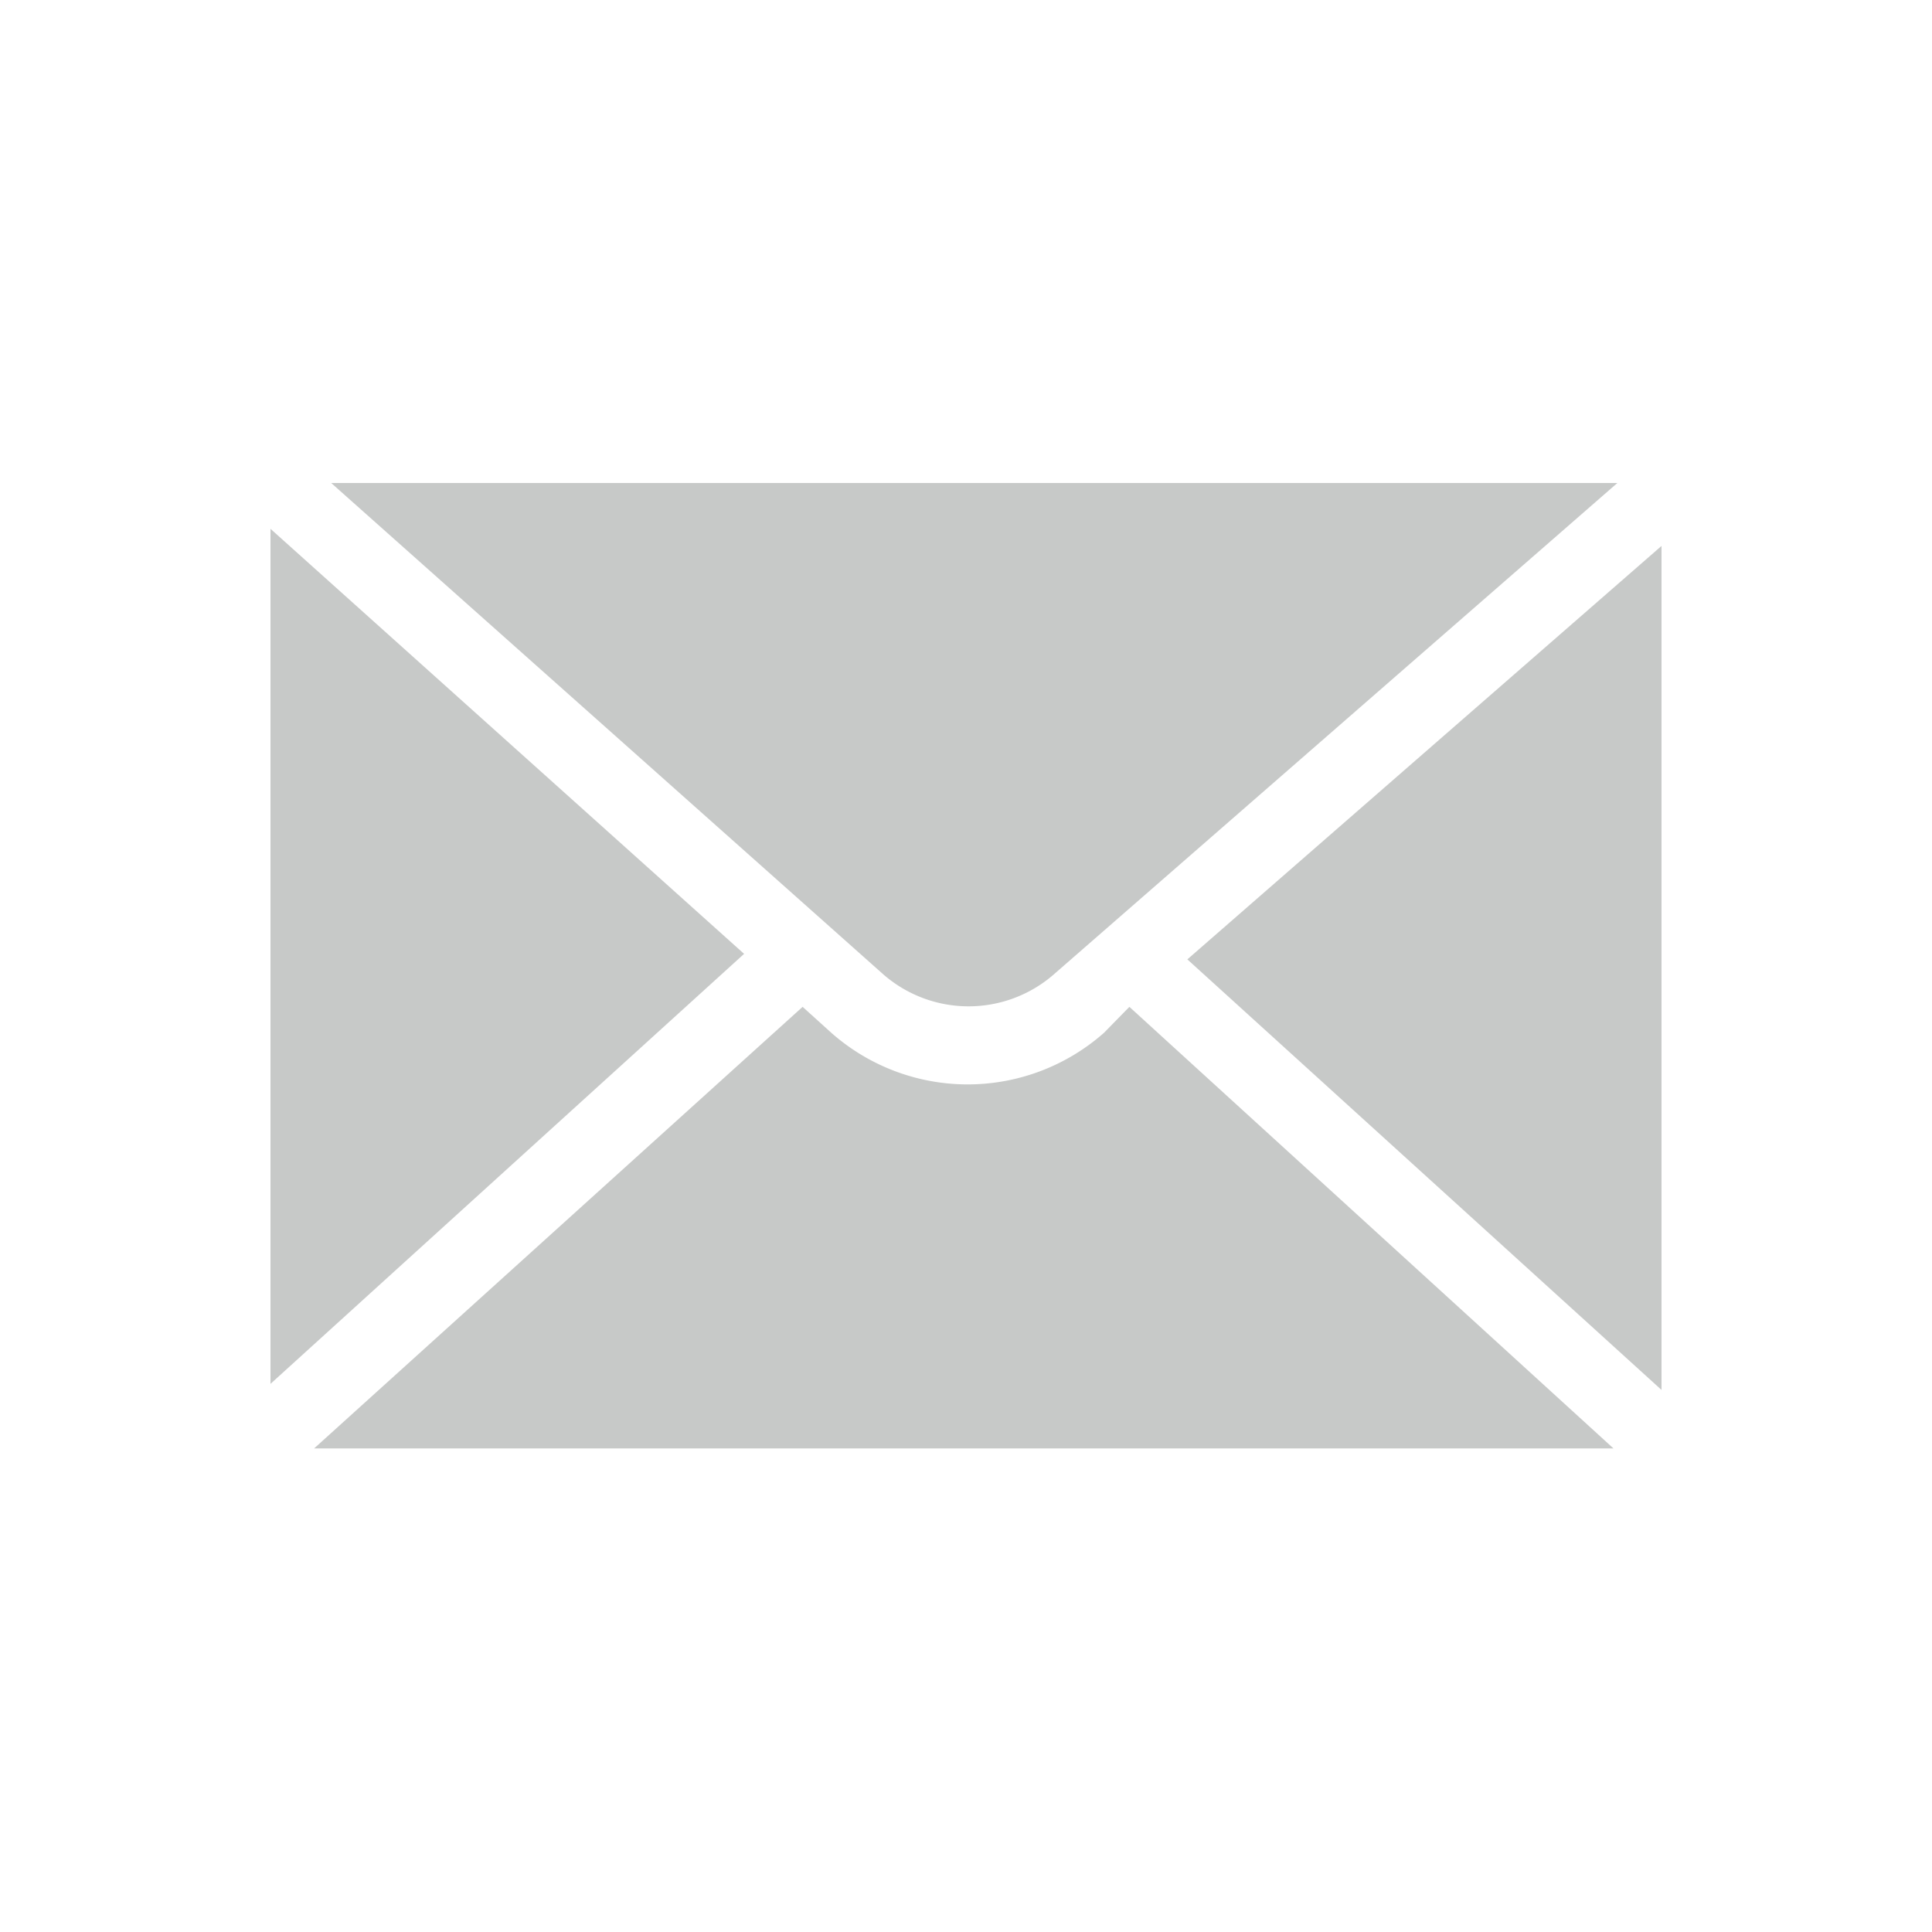
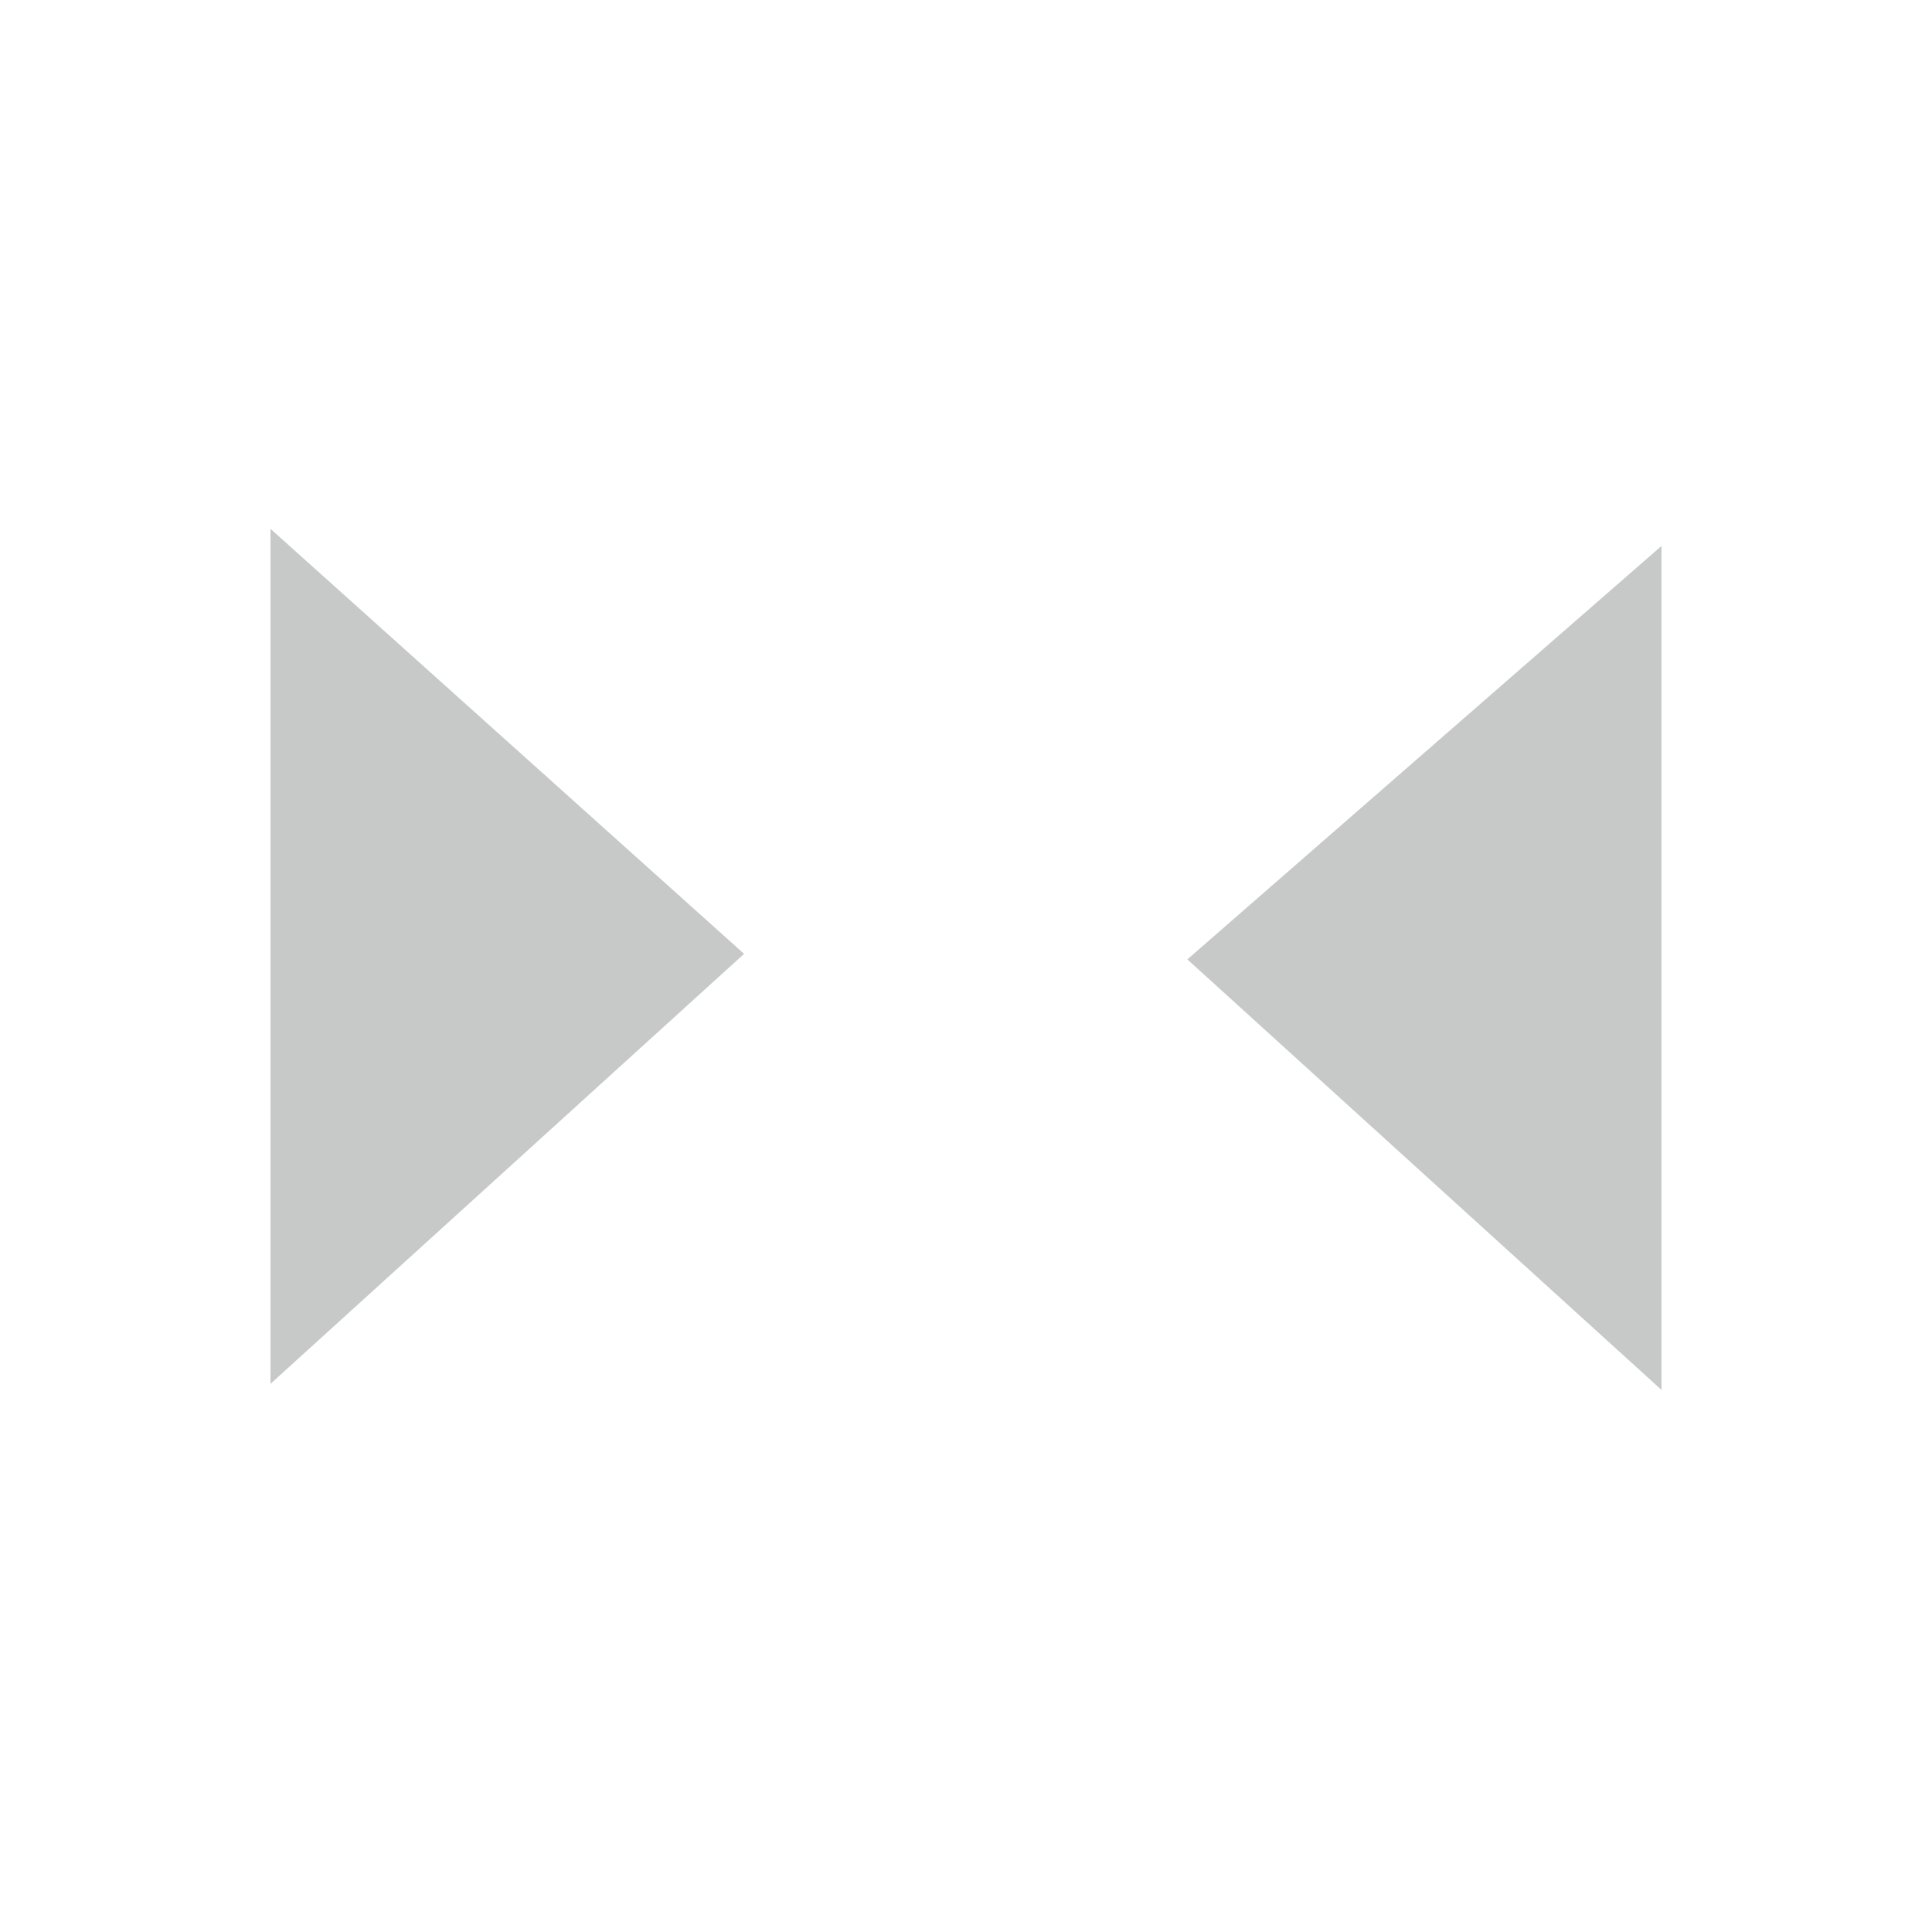
<svg xmlns="http://www.w3.org/2000/svg" viewBox="0 0 35 35">
  <defs>
    <style>.a{fill:none;}.b{isolation:isolate;}.c{clip-path:url(#a);}.d,.e{fill:#51186f;}.e{opacity:0.25;mix-blend-mode:multiply;}.f{fill:#c7c9c8;}</style>
    <clipPath id="a">
      <rect class="a" x="-131.86" y="-115.51" width="1080" height="18.12" />
    </clipPath>
  </defs>
  <g class="b">
    <g class="c">
-       <polygon class="d" points="1305.74 812.13 643.93 -305.84 -474.03 355.97 590.42 -97.04 1305.74 812.13" />
      <polygon class="e" points="590.42 -97.04 1059.99 499.79 967.12 -150.81 -319.01 32.79 -284.4 275.27 590.42 -97.04" />
-       <polygon class="e" points="590.42 -97.04 1178.3 650.16 1325.28 454.22 286.02 -325.38 -108.35 200.34 590.42 -97.04" />
-       <polygon class="e" points="590.42 -97.04 -90.67 -271.6 -224.28 249.68 590.42 -97.04" />
    </g>
    <polygon class="f" points="30.1 25.18 30.1 9.89 21.51 17.38 30.1 25.18" />
    <path class="f" d="M4.9,9.58V25.07l8.58-7.79Z" />
-     <path class="f" d="M19.07,17.67,29.3,8.75H6L16,17.65A2.35,2.35,0,0,0,19.07,17.67Z" />
-     <path class="f" d="M20,18.71a3.73,3.73,0,0,1-4.94,0l-.52-.47-8.85,8,.09,0H29.23l-8.77-8Z" />
  </g>
</svg>